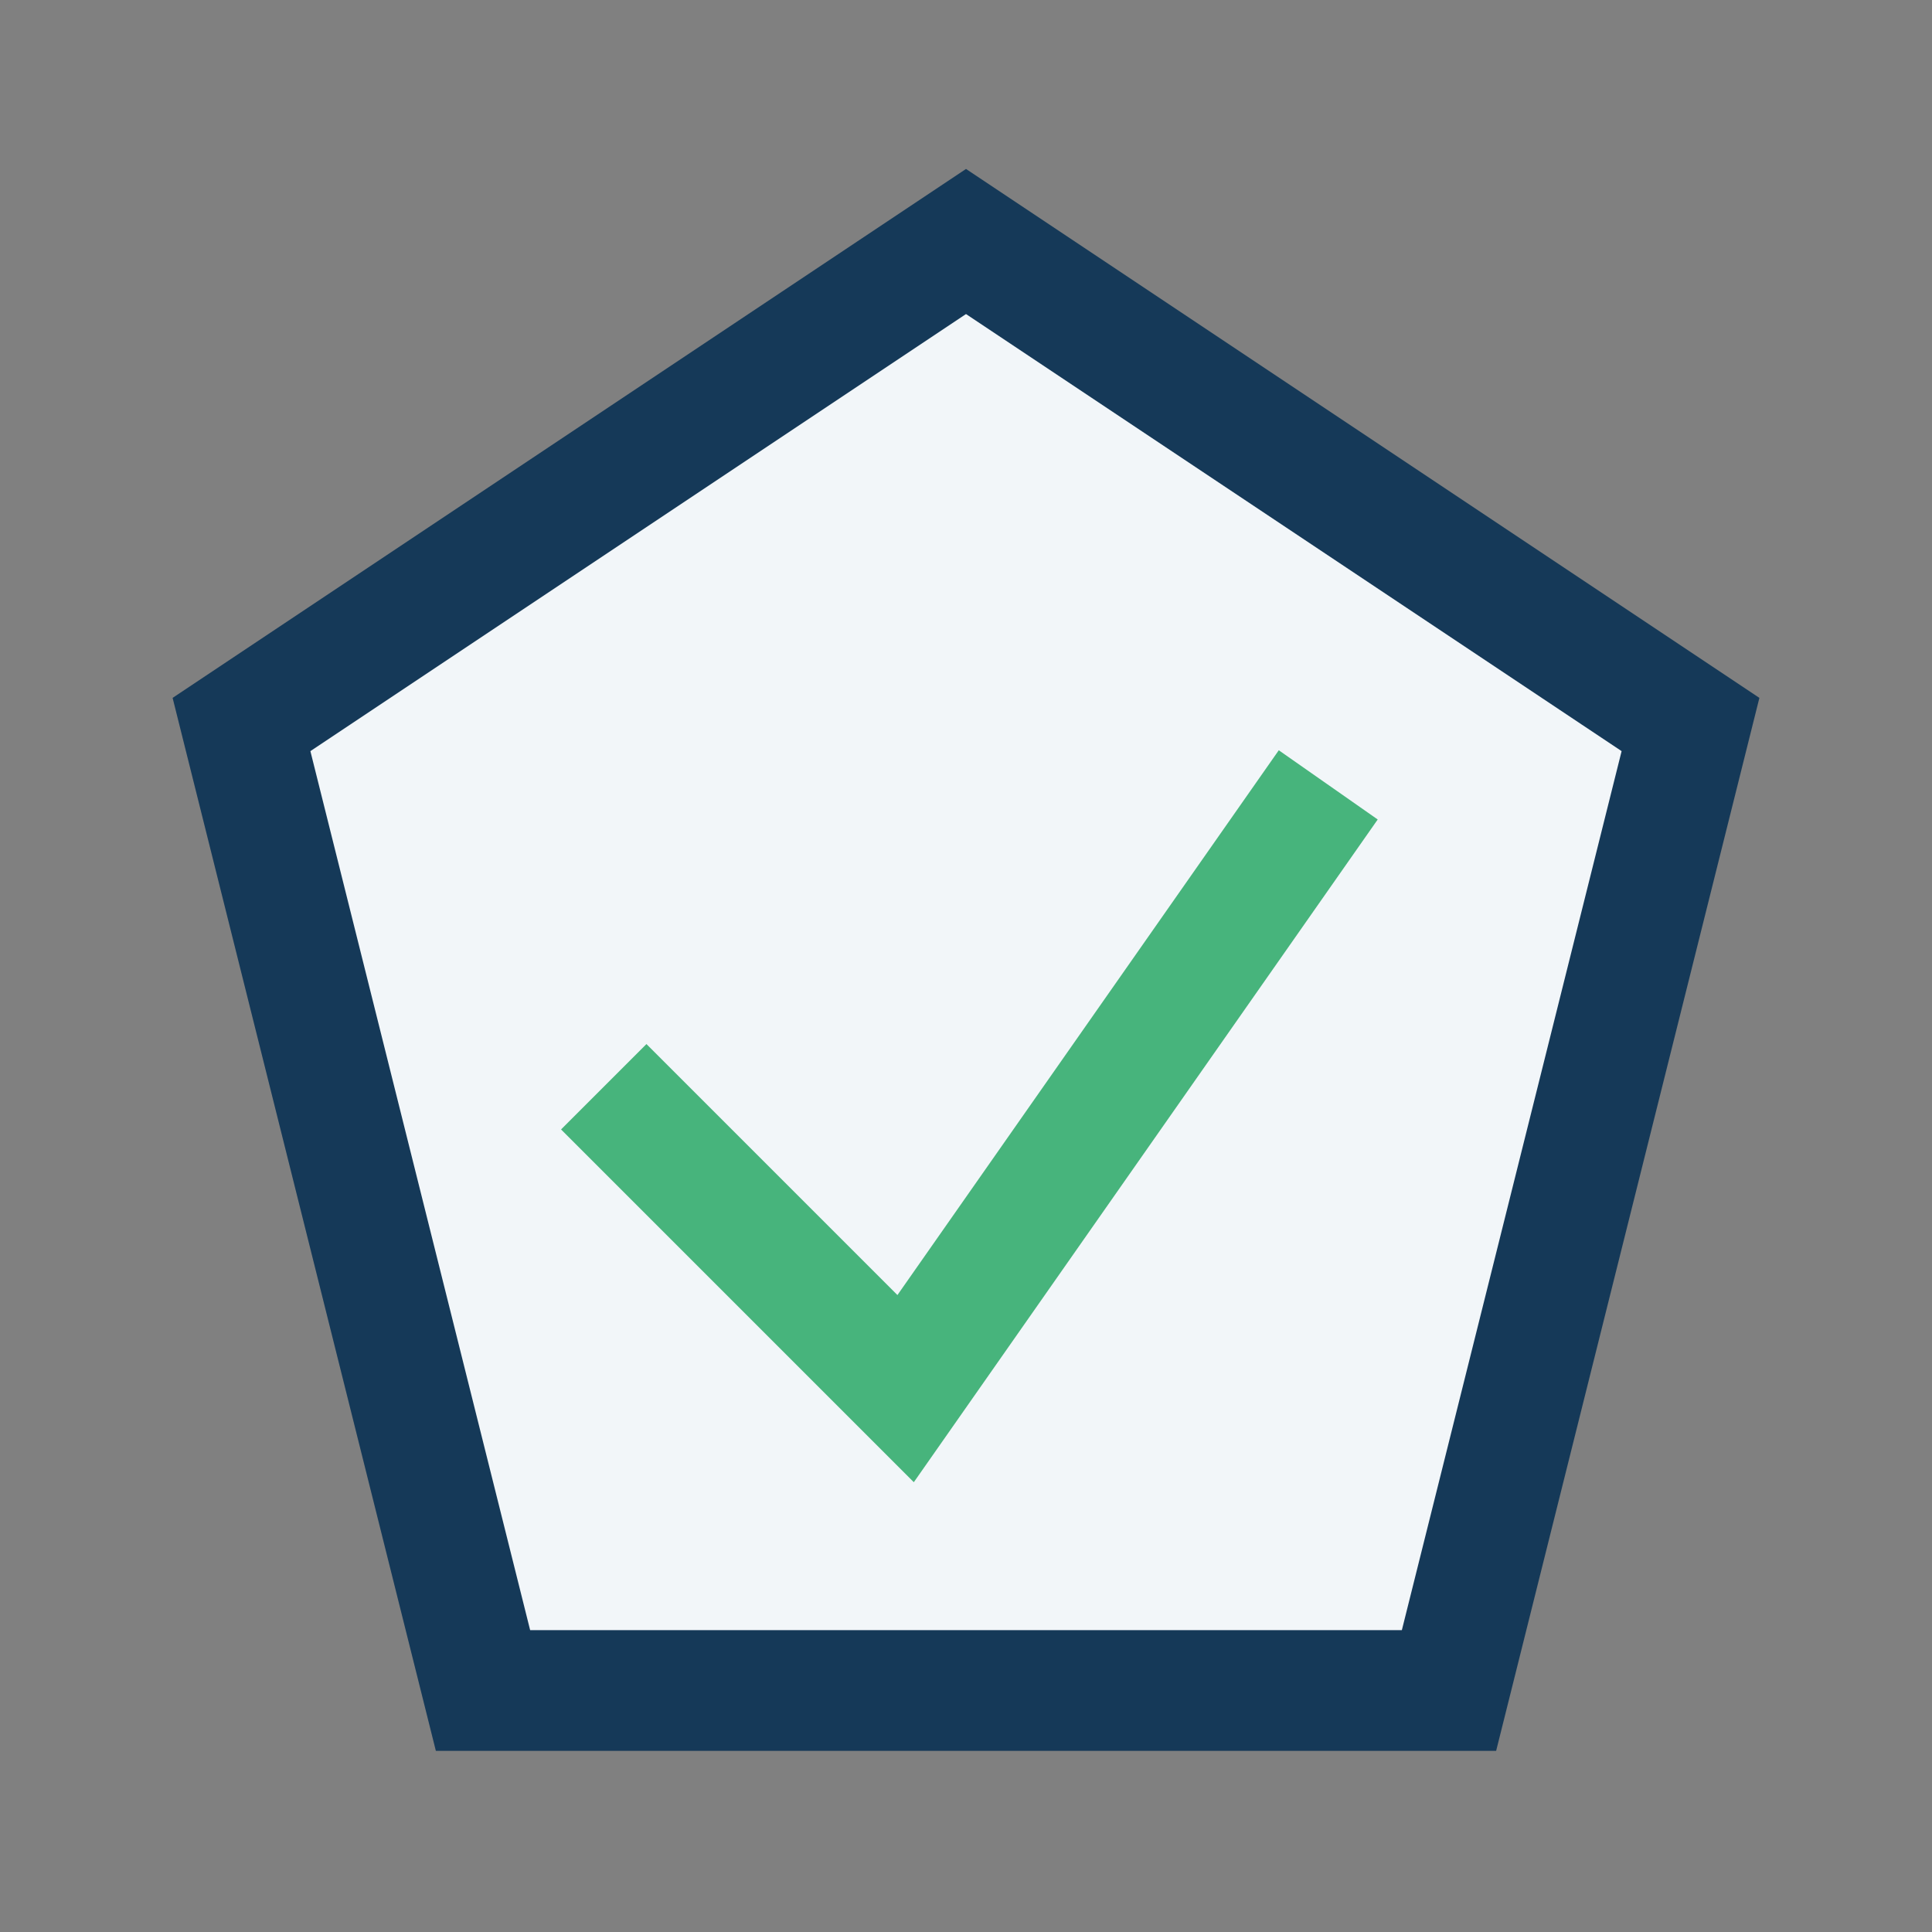
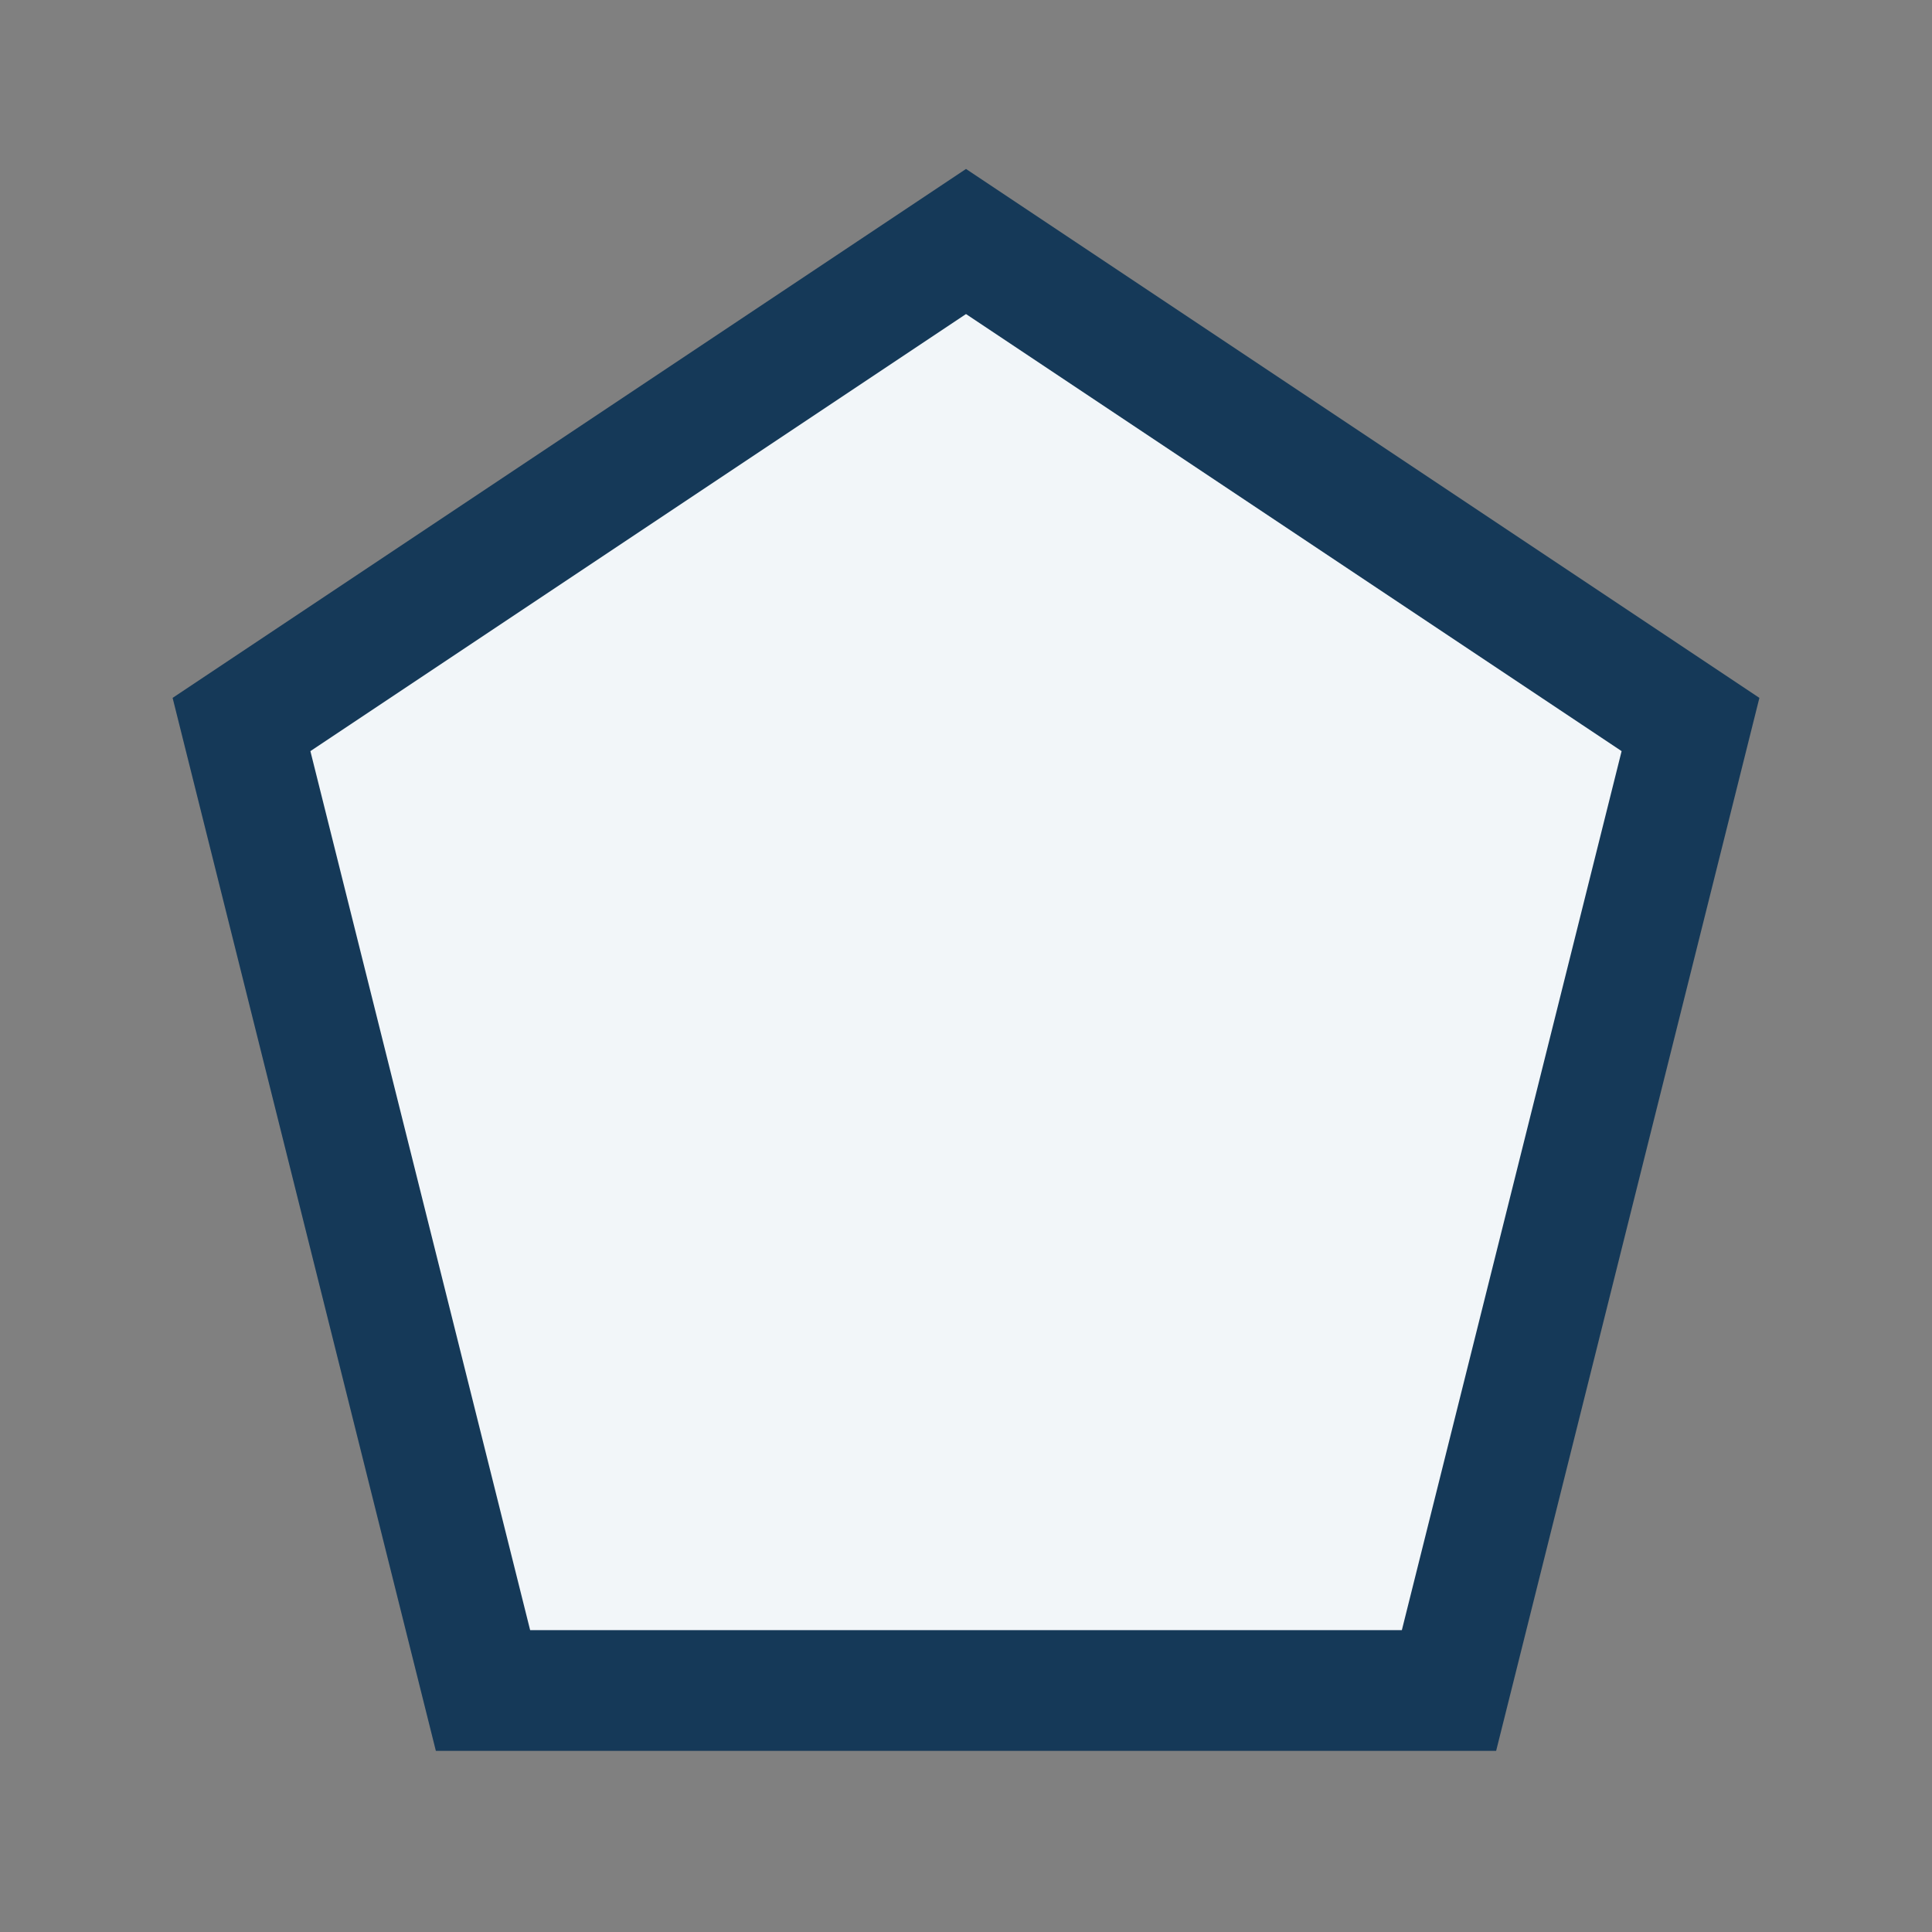
<svg xmlns="http://www.w3.org/2000/svg" width="32" height="32" viewBox="0 0 32 32">
  <rect x="0" y="0" width="32" height="32" fill="#808080" stroke="none" />
  <polygon points="16,4 28,12 24,28 8,28 4,12" fill="#F2F6F9" stroke="#153958" stroke-width="2" />
-   <path d="M10 18l5 5 7-10" stroke="#47B47C" stroke-width="2" fill="none" />
</svg>